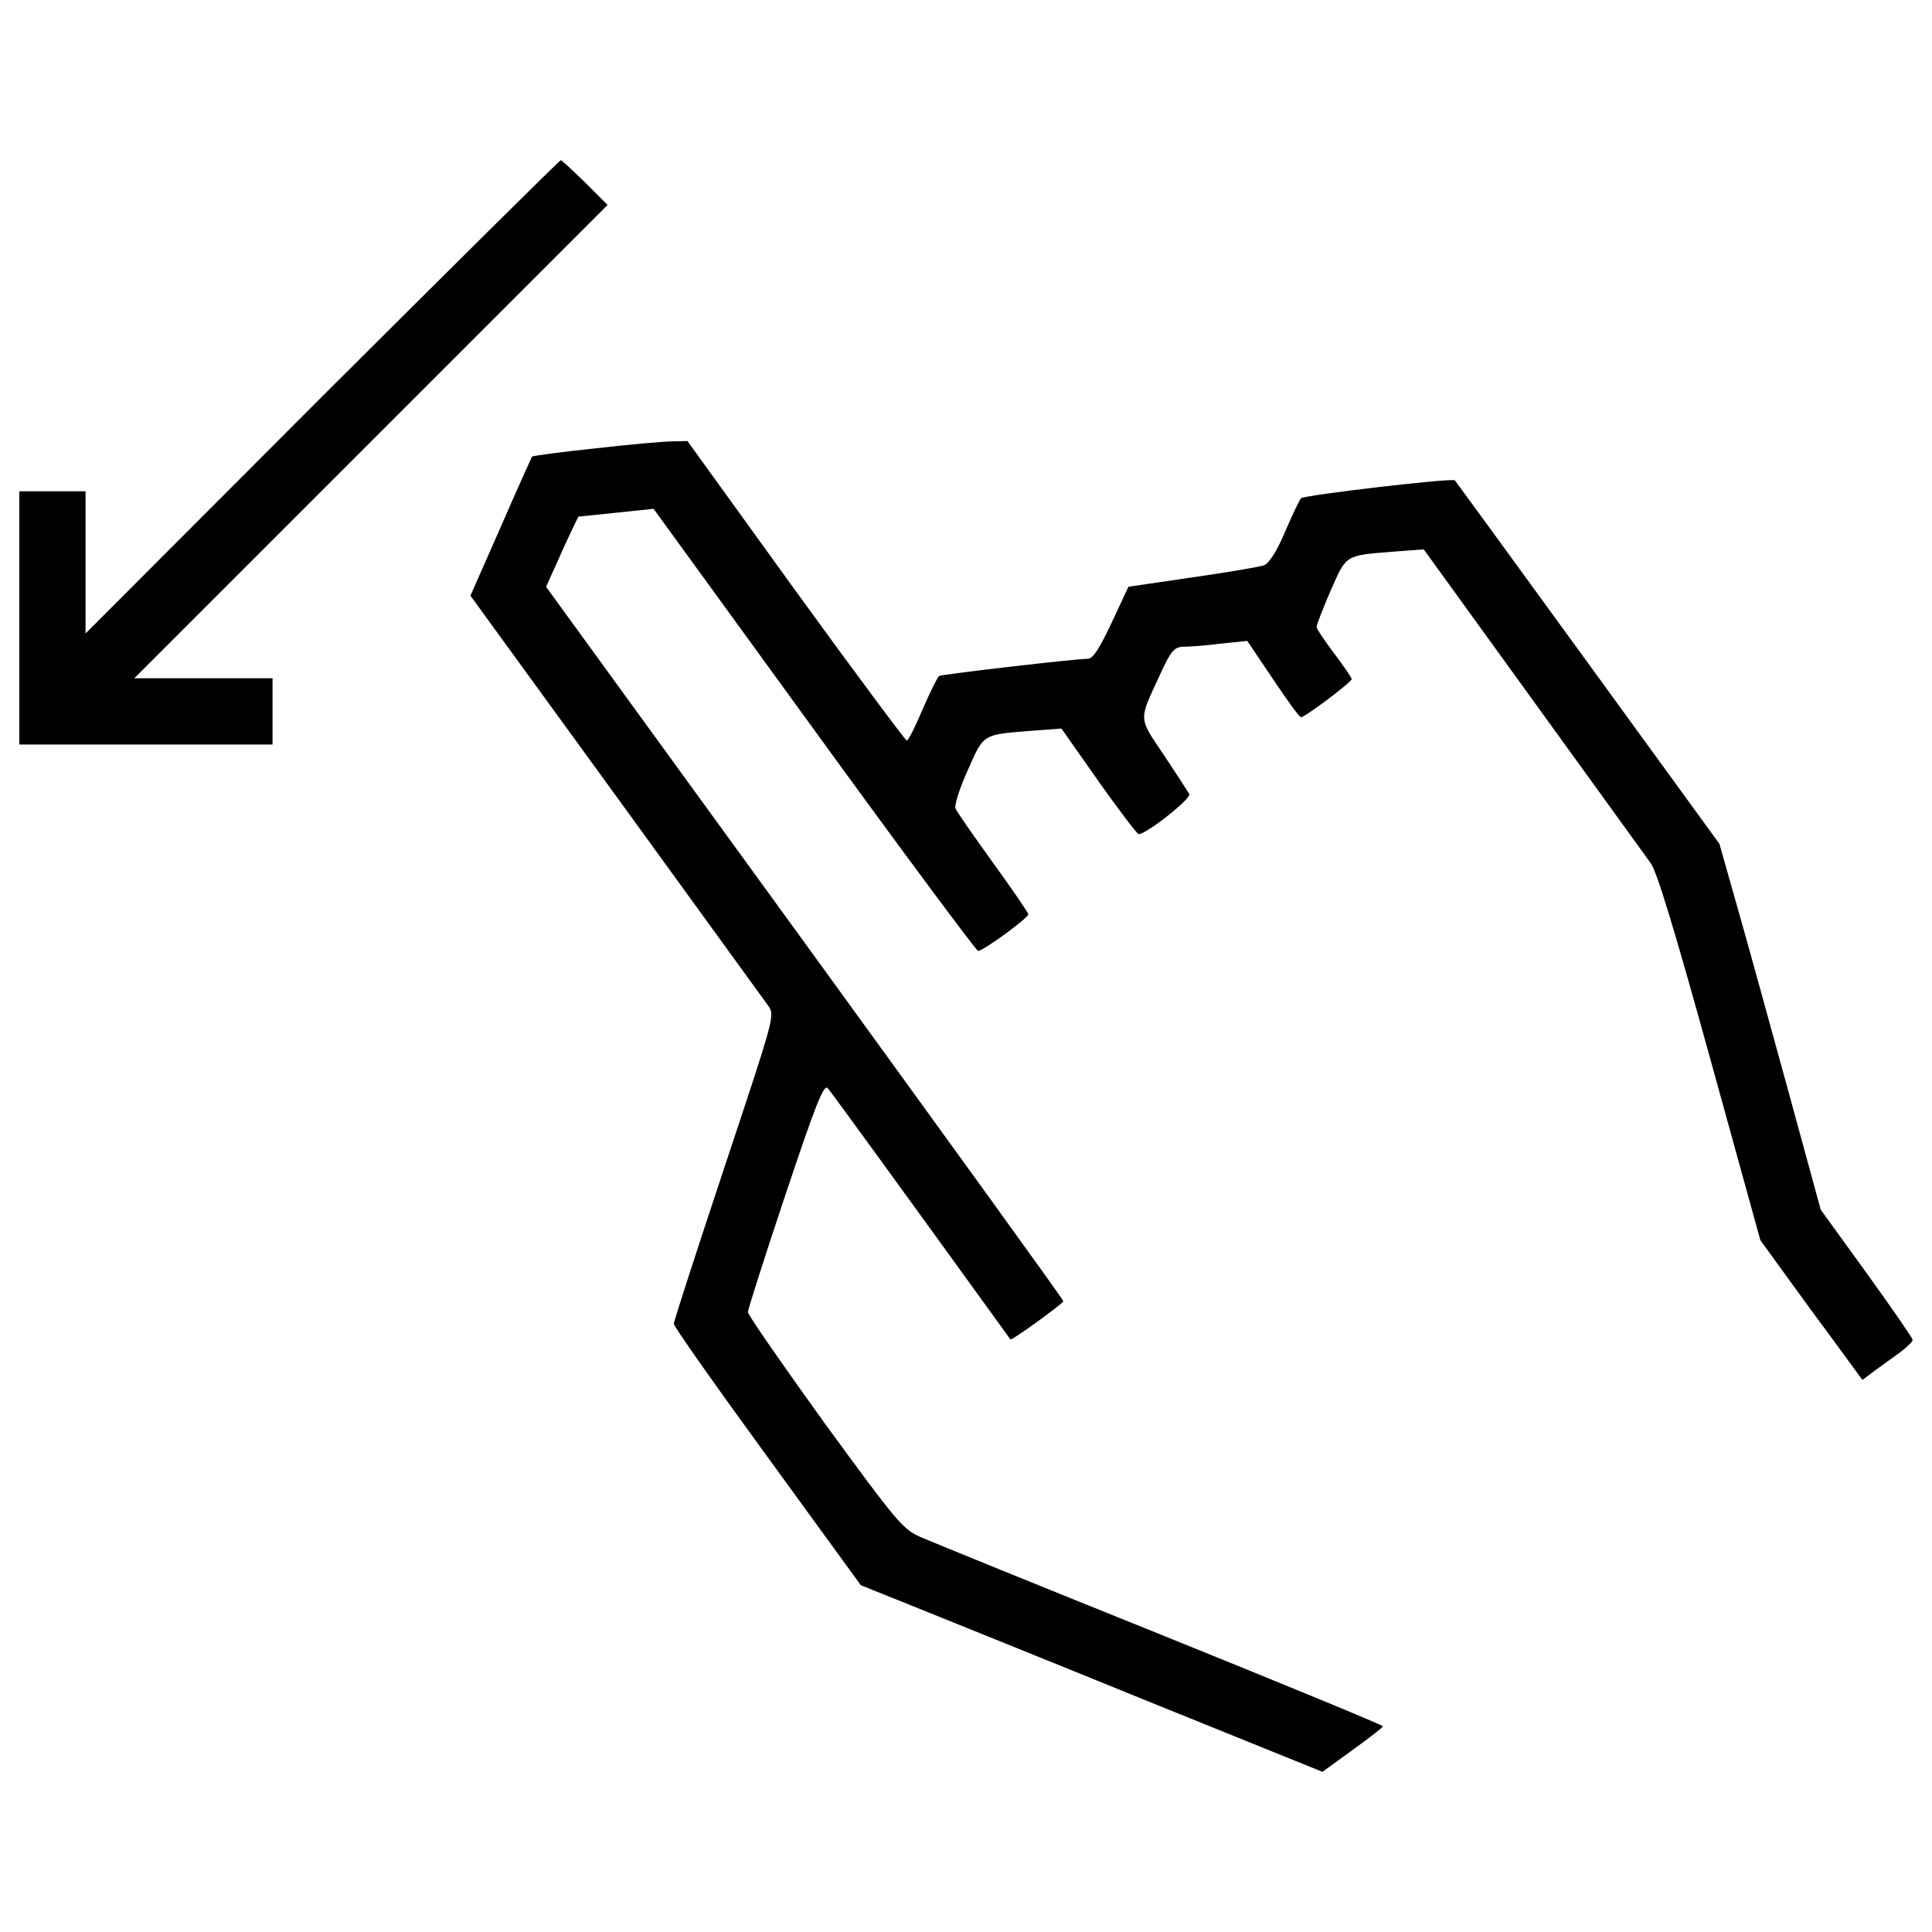
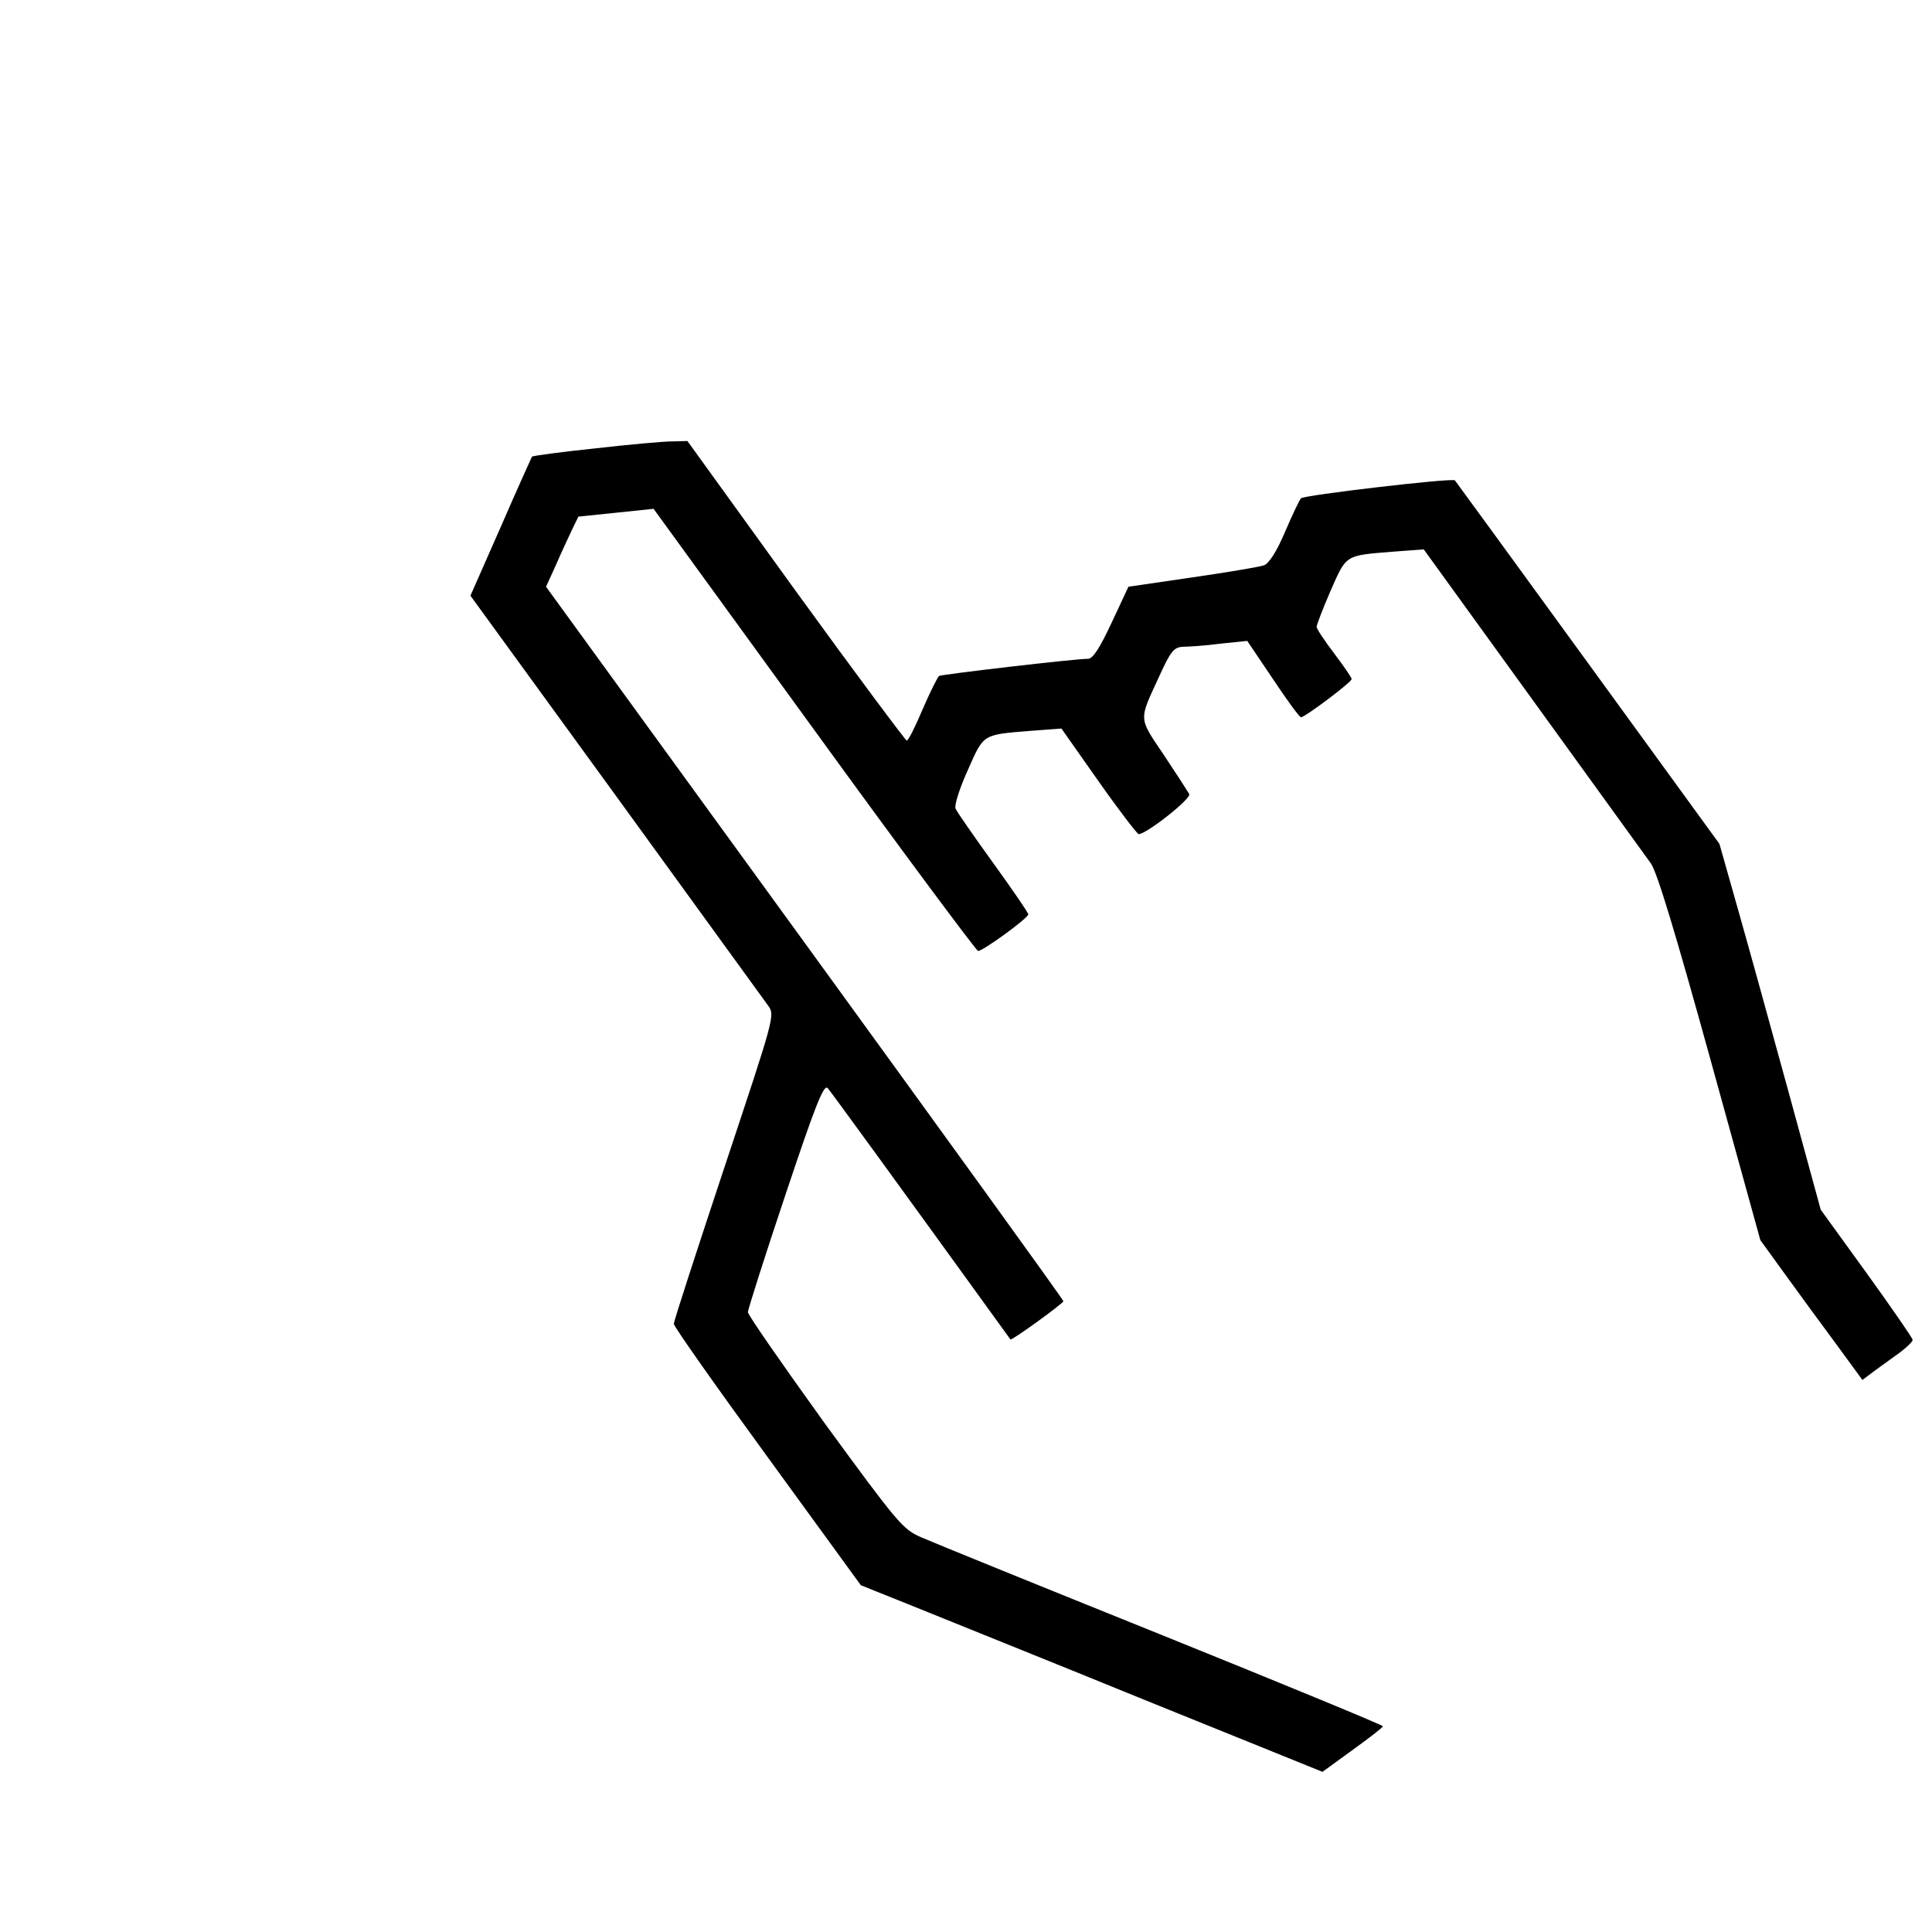
<svg xmlns="http://www.w3.org/2000/svg" fill="#000000" width="800px" height="800px" viewBox="0 0 1000 1000" version="1.1" enable-background="new 0 0 1000 1000" xml:space="preserve">
  <g>
    <g transform="translate(0,511) scale(0.1,-0.1)">
-       <path d="M1666.8,3057.1l-1224-1226v369v367H271.4H100v-655.4v-655.3h655.4h655.3v171.4v171.4h-356.9H694.9l1226,1226l1224,1224l-116.9,116.9c-64.5,62.5-121,114.9-125,114.9C2896.8,4281,2342.3,3730.6,1666.8,3057.1z" />
      <path d="M3078.3,2788.9c-175.4-18.1-320.6-38.3-324.7-42.3c-2-4-76.6-167.4-161.3-363l-157.3-356.9l752.1-1034.5C3600.6,421.5,3955.5-66.4,3975.6-94.7c36.3-50.4,34.3-54.5-225.8-836.8c-143.2-431.5-262.1-796.5-262.1-810.6c0-14.1,217.8-322.6,483.9-687.6l484-665.4l276.3-110.9c153.2-62.5,691.6-278.3,1195.8-484l917.5-371l155.3,112.9c86.7,62.5,157.3,117,157.3,123c0,6-514.2,217.8-1143.3,471.9c-631.2,254.1-1191.7,481.9-1246.2,506.1c-94.8,40.3-123,74.6-500.1,590.8c-217.8,302.5-397.2,560.6-397.2,574.7c0,12.1,86.7,286.3,193.6,604.9C4221.6-606.9,4264-500,4284.2-522.2c18.1-20.2,367-500.1,945.7-1300.6c6-8.1,272.2,185.5,274.2,197.6c0,8.1-602.9,840.9-1338.9,1855.2L2826.3,2073l50.4,110.9c26.2,60.5,64.5,143.2,82.7,181.5l34.3,70.6l195.6,20.2l193.6,20.2L4213.6,1333c457.7-631.2,840.9-1145.3,848.9-1145.3c26.2,0,258.1,169.4,260.1,189.5c0,8.1-82.7,129.1-183.5,268.2c-98.8,137.1-187.5,264.2-193.6,280.3c-6,18.1,22.2,106.9,64.5,199.6c82.7,187.5,74.6,181.5,322.6,201.7L5494,1339l191.6-272.2c104.9-149.2,199.6-272.2,207.7-274.2c38.3-2,276.3,185.5,262.1,207.7c-8.1,14.1-66.5,104.9-131.1,201.6c-133.1,197.6-131.1,175.4-24.2,407.3c60.5,133.1,76.6,151.2,125,153.3c30.3,0,117,6,193.6,16.1l137.1,14.1l133.1-197.6c72.6-108.9,137.1-197.6,145.2-197.6c20.2,0,262.1,181.5,262.1,197.6c0,8.1-42.3,68.6-90.7,133.1c-50.4,66.6-90.7,127-90.7,137.1c0,10.1,32.3,94.8,72.6,187.5c82.7,187.5,72.6,181.5,320.6,201.6l161.3,12.1l564.6-780.4c310.5-429.5,584.8-808.6,611-844.9c32.3-44.4,129.1-367,306.5-1008.2l260.1-941.7l127-175.4c68.5-94.7,187.5-258.1,264.2-360.9l137.1-187.5l64.5,48.4c36.3,26.2,94.8,68.6,131.1,94.8c34.3,26.2,64.5,54.5,64.5,64.5c0,8-106.9,163.3-237.9,344.8l-237.9,328.7l-167.4,613C9164-201.5,9047,223.9,8994.6,407.4l-94.8,334.7l-681.6,937.7c-375,516.2-685.6,941.7-687.6,943.7c-12.1,14.1-784.4-76.6-796.5-92.7c-8.1-8.1-44.4-84.7-82.7-173.4c-42.4-100.8-82.7-163.3-108.9-173.4c-22.2-8.1-189.6-36.3-371-62.5l-330.7-48.4l-86.7-185.5c-62.5-133.1-96.8-187.5-123-187.5c-68.6,0-756.2-80.7-770.3-88.7c-8.1-6.1-46.4-82.7-84.7-171.4c-38.3-90.7-74.6-163.3-82.7-163.3c-6,0-266.2,348.8-574.7,774.3l-560.6,776.3l-80.7-2C3433.2,2825.2,3253.7,2809,3078.3,2788.9z" />
    </g>
  </g>
</svg>